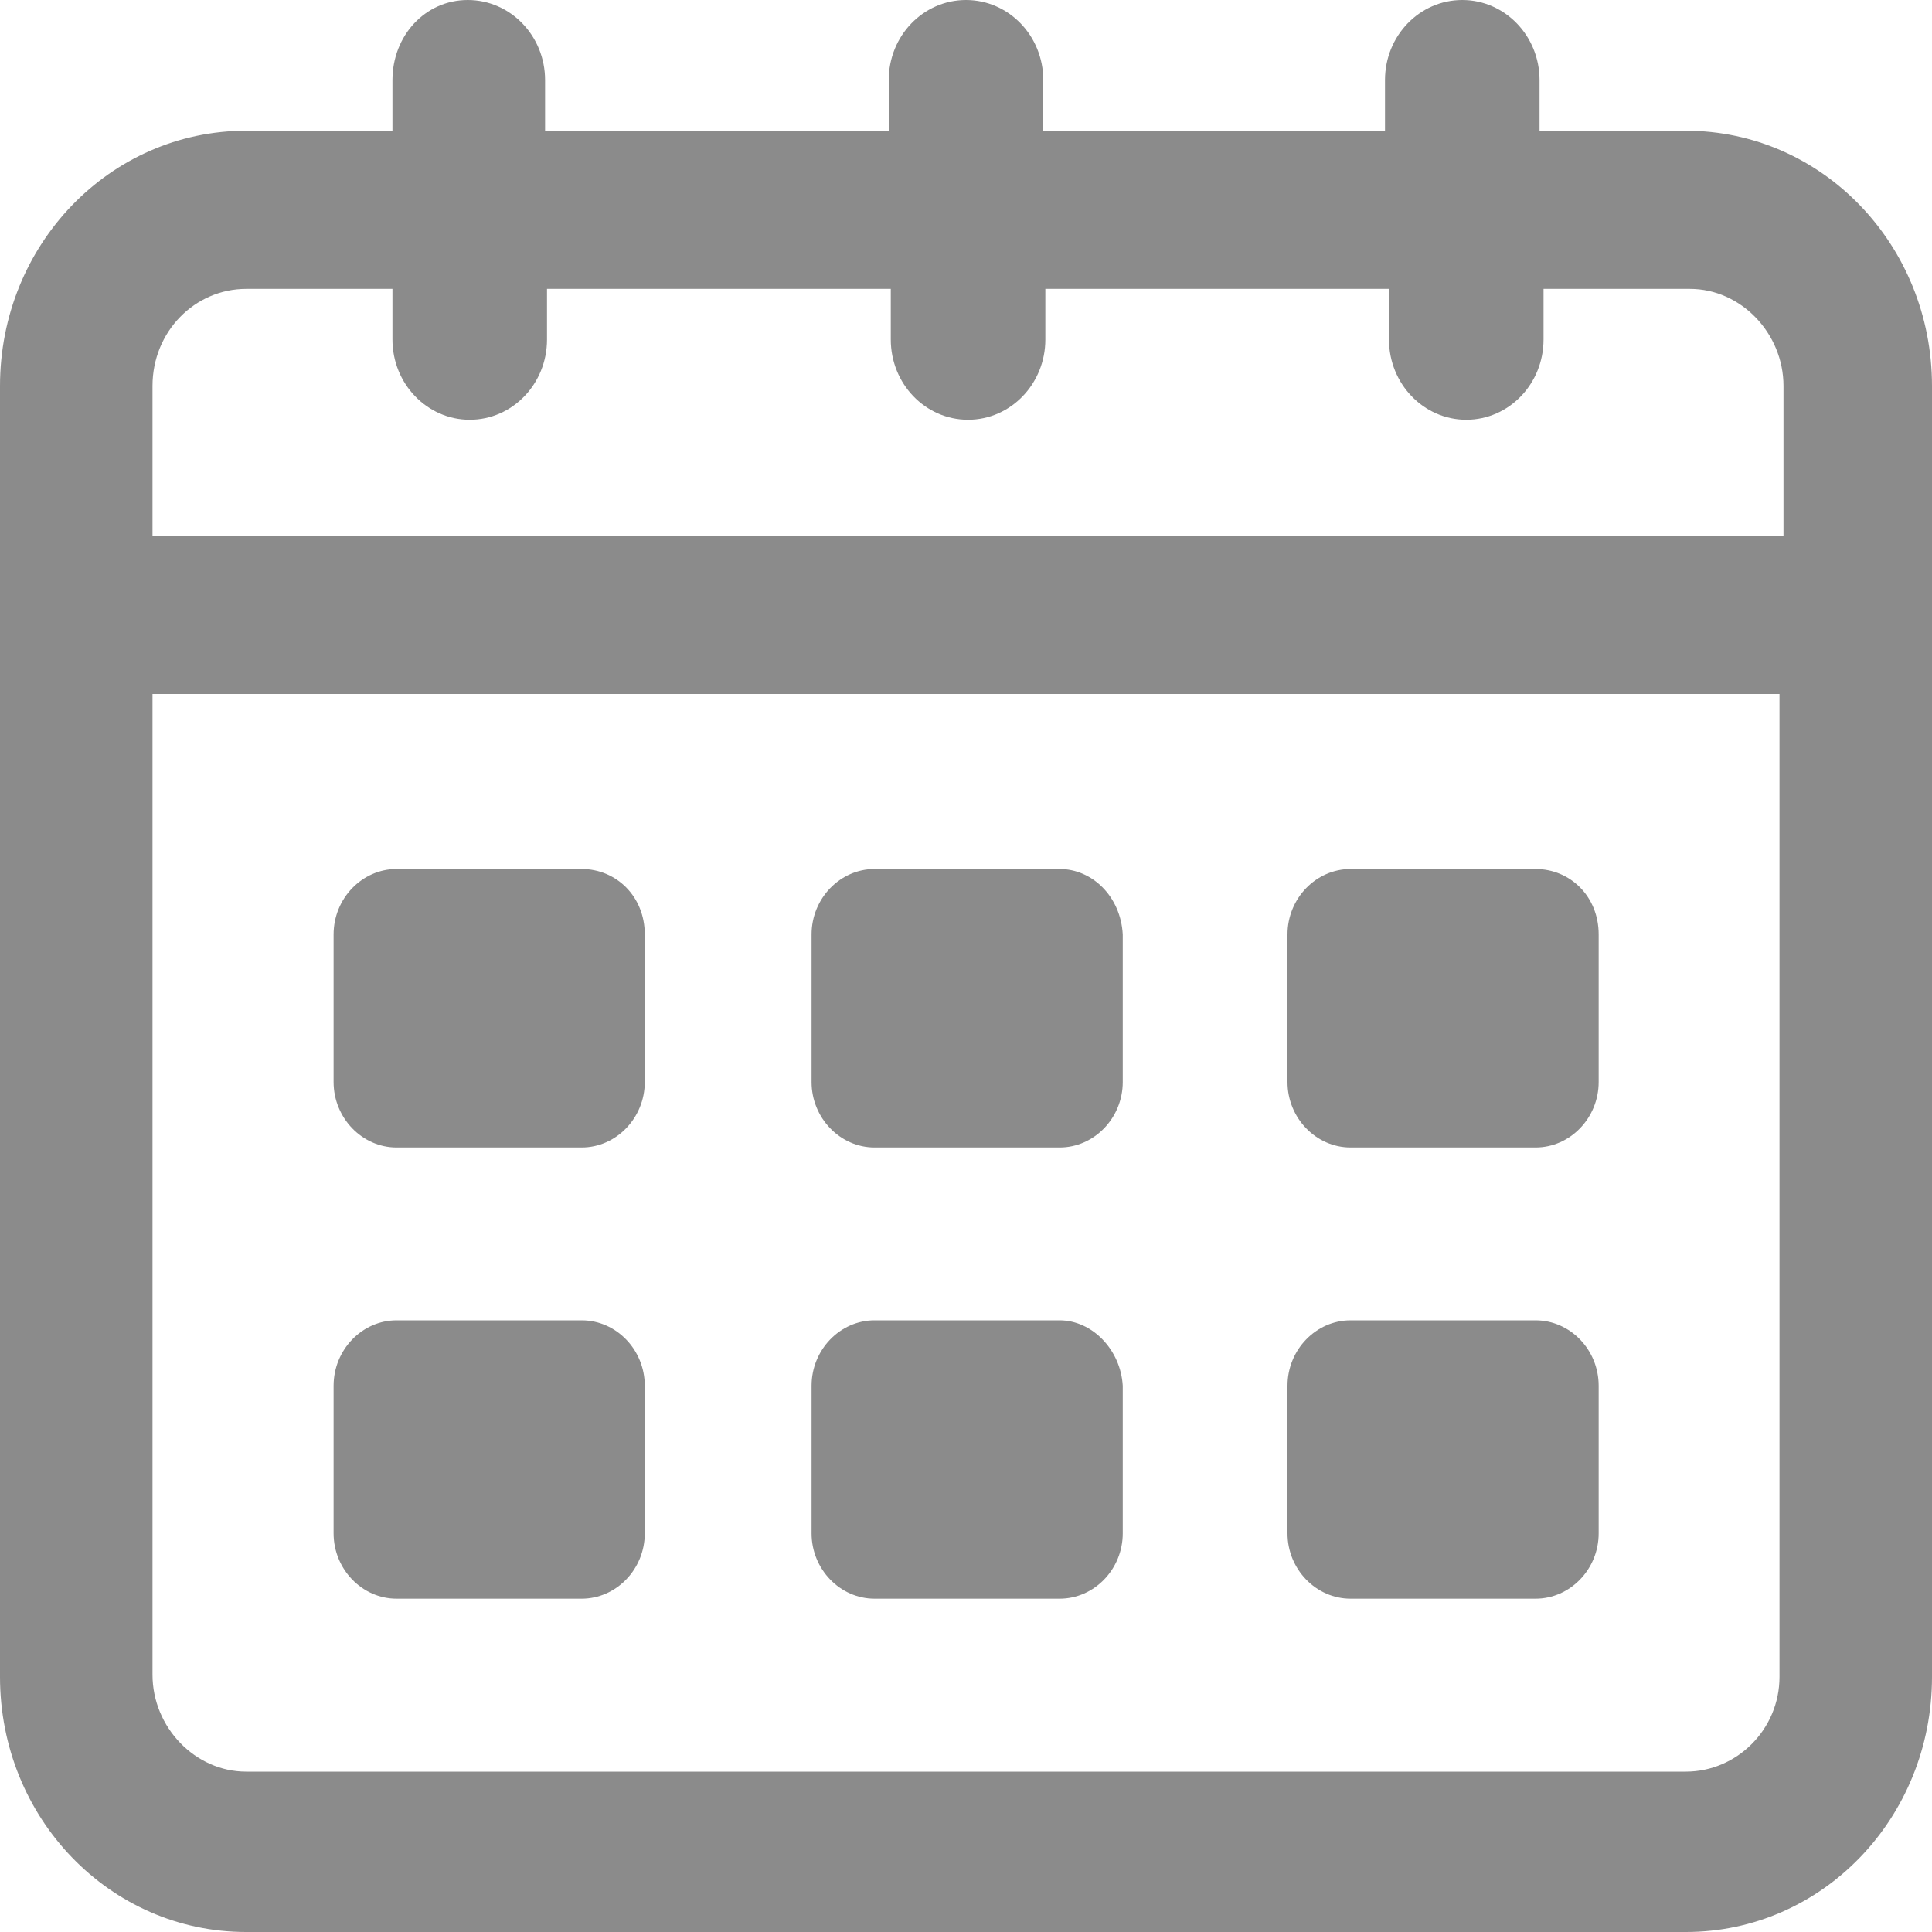
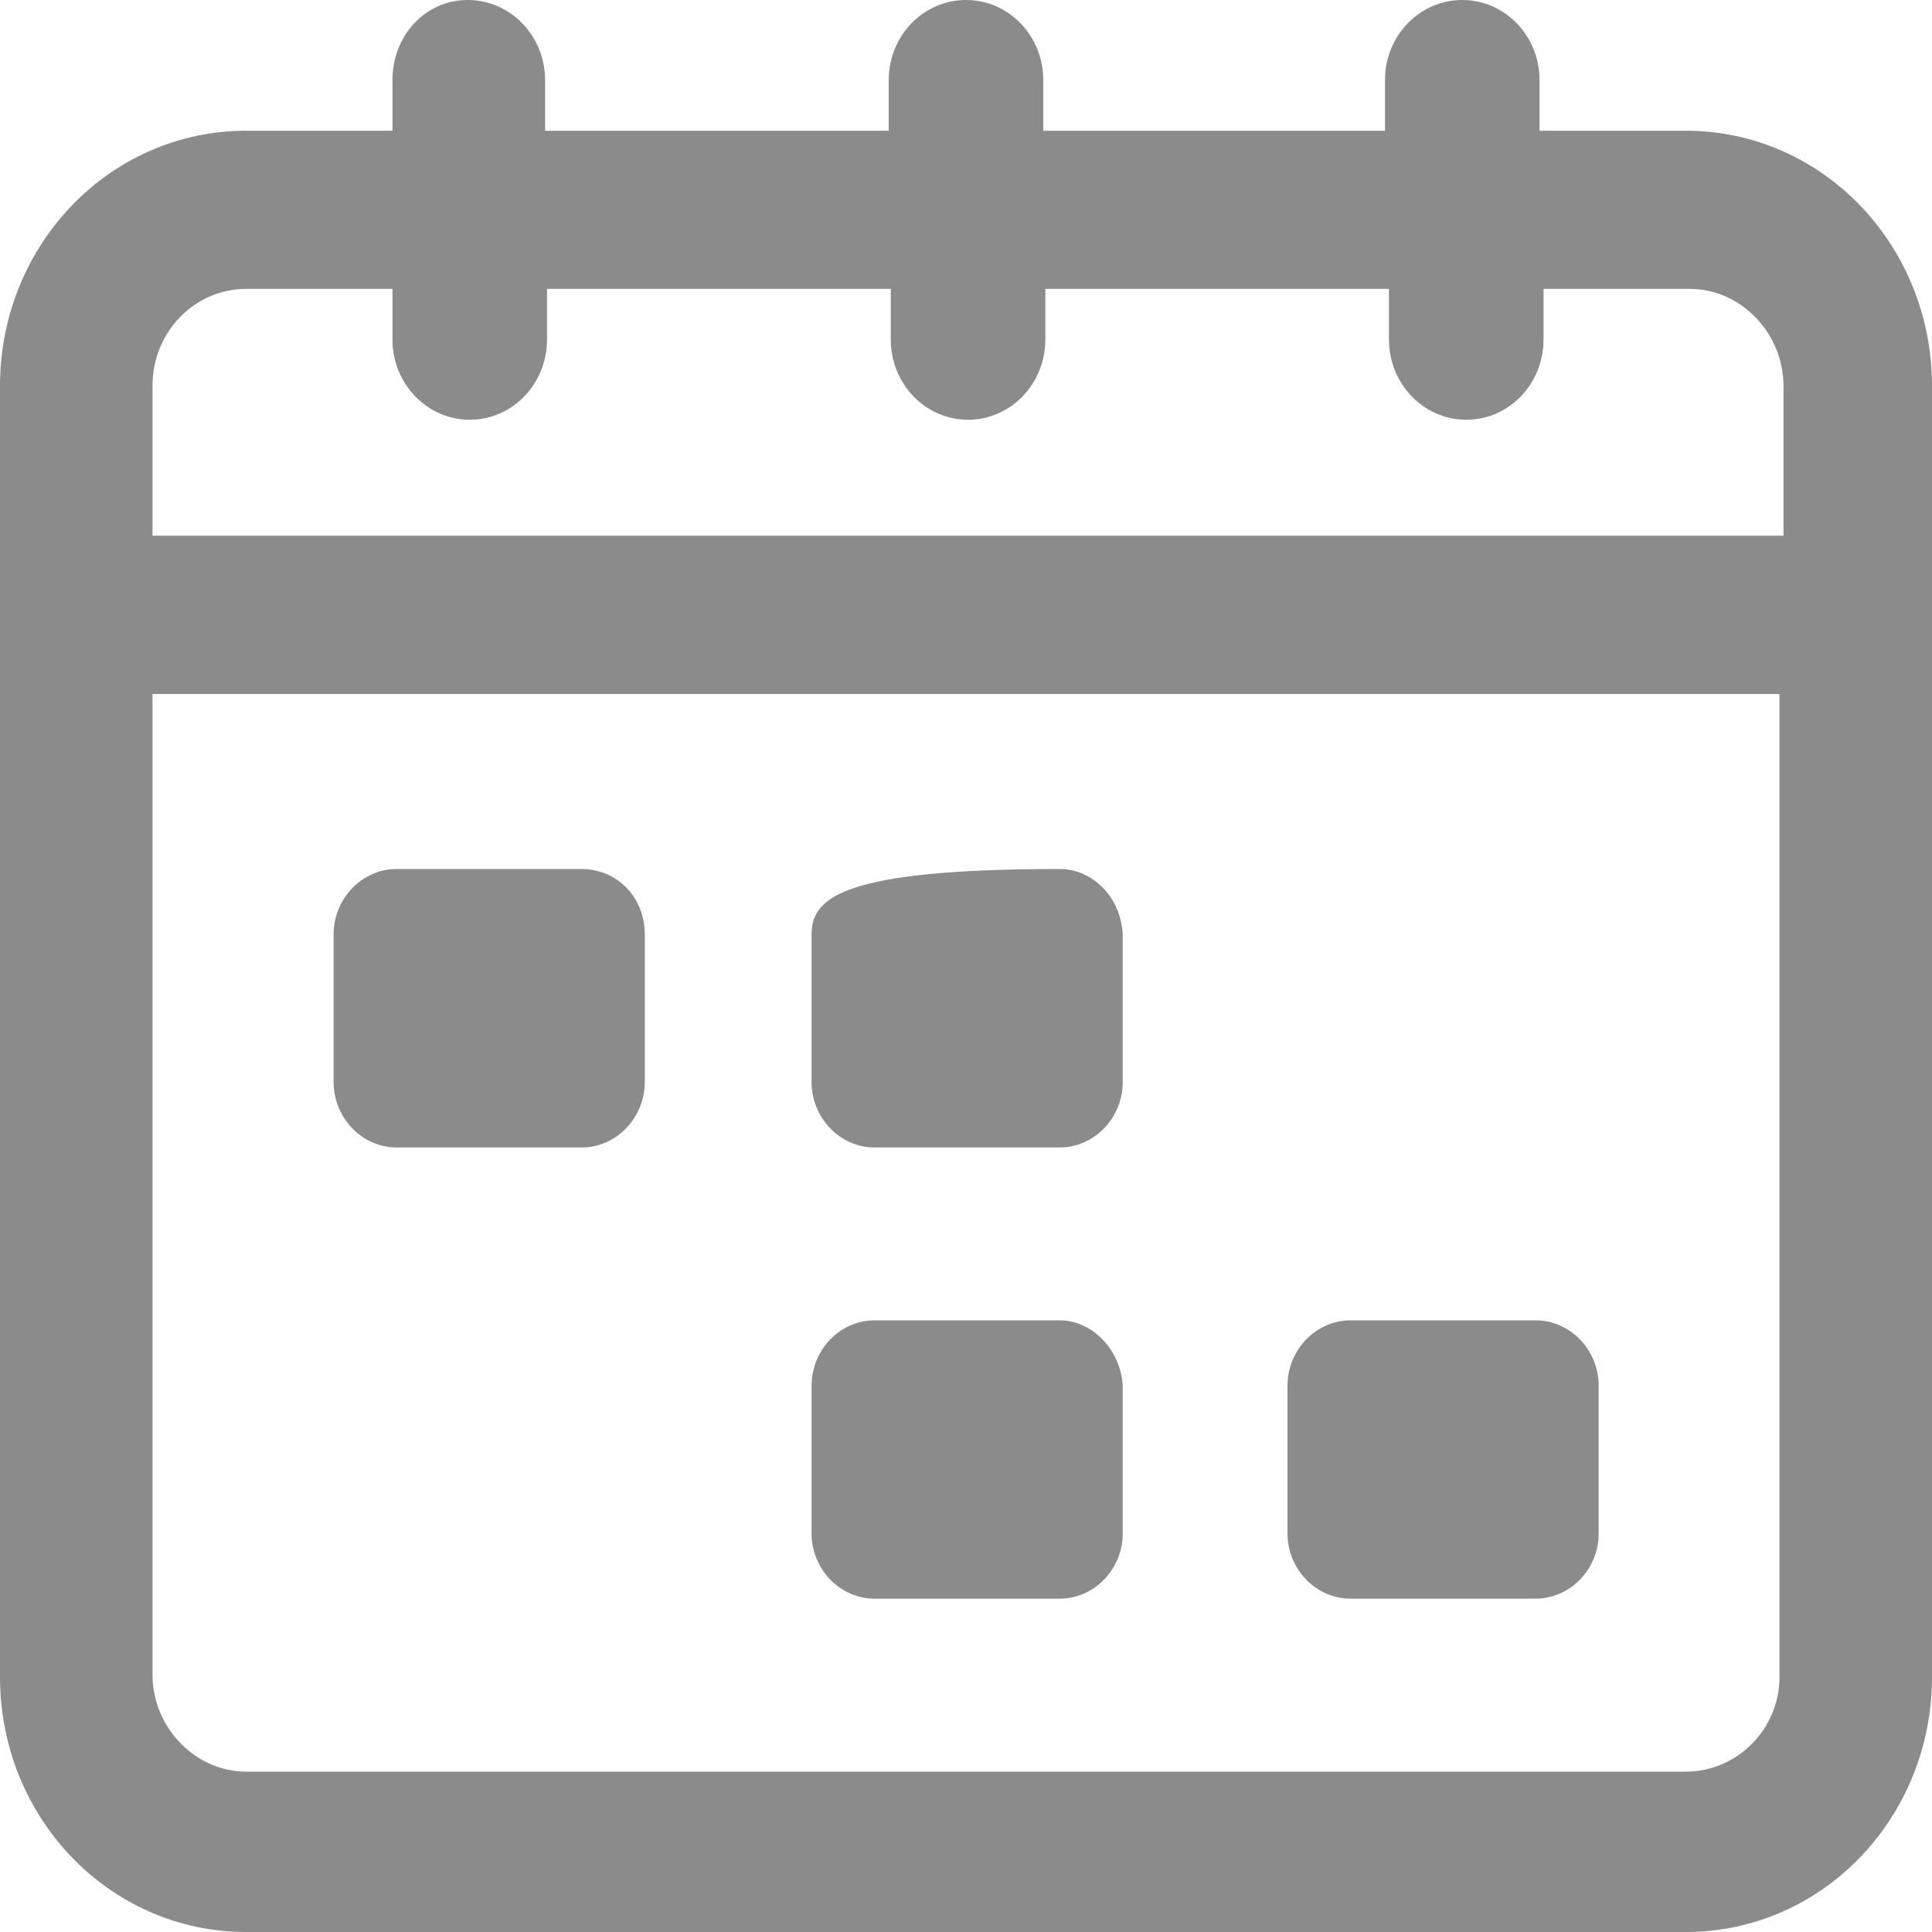
<svg xmlns="http://www.w3.org/2000/svg" width="15" height="15" viewBox="0 0 15 15" fill="none">
  <path d="M13.089 1.015H11.953V0.622C11.953 0.278 11.684 0 11.353 0C11.021 0 10.753 0.278 10.753 0.622V1.015H8.1V0.622C8.1 0.278 7.832 0 7.5 0C7.168 0 6.9 0.278 6.9 0.622V1.015H4.232V0.622C4.232 0.278 3.963 0 3.632 0C3.3 0 3.047 0.278 3.047 0.622V1.015H1.911C0.853 1.015 0 1.9 0 2.997V13.019C0 14.116 0.853 15 1.911 15H13.089C14.147 15 15 14.116 15 13.019V2.997C15 1.9 14.147 1.015 13.089 1.015ZM1.911 2.243H3.047V2.636C3.047 2.98 3.316 3.259 3.647 3.259C3.979 3.259 4.247 2.98 4.247 2.636V2.243H6.916V2.636C6.916 2.98 7.184 3.259 7.516 3.259C7.847 3.259 8.116 2.98 8.116 2.636V2.243H10.784V2.636C10.784 2.98 11.053 3.259 11.384 3.259C11.716 3.259 11.984 2.98 11.984 2.636V2.243H13.121C13.516 2.243 13.847 2.587 13.847 2.997V4.159H1.184V2.997C1.184 2.571 1.516 2.243 1.911 2.243ZM13.089 13.755H1.911C1.516 13.755 1.184 13.412 1.184 13.002V5.388H13.816V13.019C13.816 13.428 13.484 13.755 13.089 13.755Z" fill="#8B8B8B" />
  <path d="M4.516 6.747H3.079C2.811 6.747 2.59 6.976 2.59 7.255V8.401C2.59 8.679 2.811 8.909 3.079 8.909H4.516C4.785 8.909 5.006 8.679 5.006 8.401V7.255C5.006 6.96 4.785 6.747 4.516 6.747Z" fill="#8B8B8B" />
-   <path d="M11.922 6.747H10.486C10.217 6.747 9.996 6.976 9.996 7.255V8.401C9.996 8.679 10.217 8.909 10.486 8.909H11.922C12.191 8.909 12.412 8.679 12.412 8.401V7.255C12.412 6.96 12.191 6.747 11.922 6.747Z" fill="#8B8B8B" />
-   <path d="M8.227 6.747H6.79C6.522 6.747 6.301 6.976 6.301 7.255V8.401C6.301 8.679 6.522 8.909 6.79 8.909H8.227C8.496 8.909 8.717 8.679 8.717 8.401V7.255C8.701 6.96 8.48 6.747 8.227 6.747Z" fill="#8B8B8B" />
-   <path d="M4.516 10.251H3.079C2.811 10.251 2.59 10.48 2.59 10.759V11.905C2.59 12.183 2.811 12.412 3.079 12.412H4.516C4.785 12.412 5.006 12.183 5.006 11.905V10.759C5.006 10.48 4.785 10.251 4.516 10.251Z" fill="#8B8B8B" />
+   <path d="M8.227 6.747C6.522 6.747 6.301 6.976 6.301 7.255V8.401C6.301 8.679 6.522 8.909 6.79 8.909H8.227C8.496 8.909 8.717 8.679 8.717 8.401V7.255C8.701 6.96 8.48 6.747 8.227 6.747Z" fill="#8B8B8B" />
  <path d="M11.922 10.251H10.486C10.217 10.251 9.996 10.48 9.996 10.759V11.905C9.996 12.183 10.217 12.412 10.486 12.412H11.922C12.191 12.412 12.412 12.183 12.412 11.905V10.759C12.412 10.48 12.191 10.251 11.922 10.251Z" fill="#8B8B8B" />
  <path d="M8.227 10.251H6.79C6.522 10.251 6.301 10.48 6.301 10.759V11.905C6.301 12.183 6.522 12.412 6.79 12.412H8.227C8.496 12.412 8.717 12.183 8.717 11.905V10.759C8.701 10.48 8.48 10.251 8.227 10.251Z" fill="#8B8B8B" />
</svg>